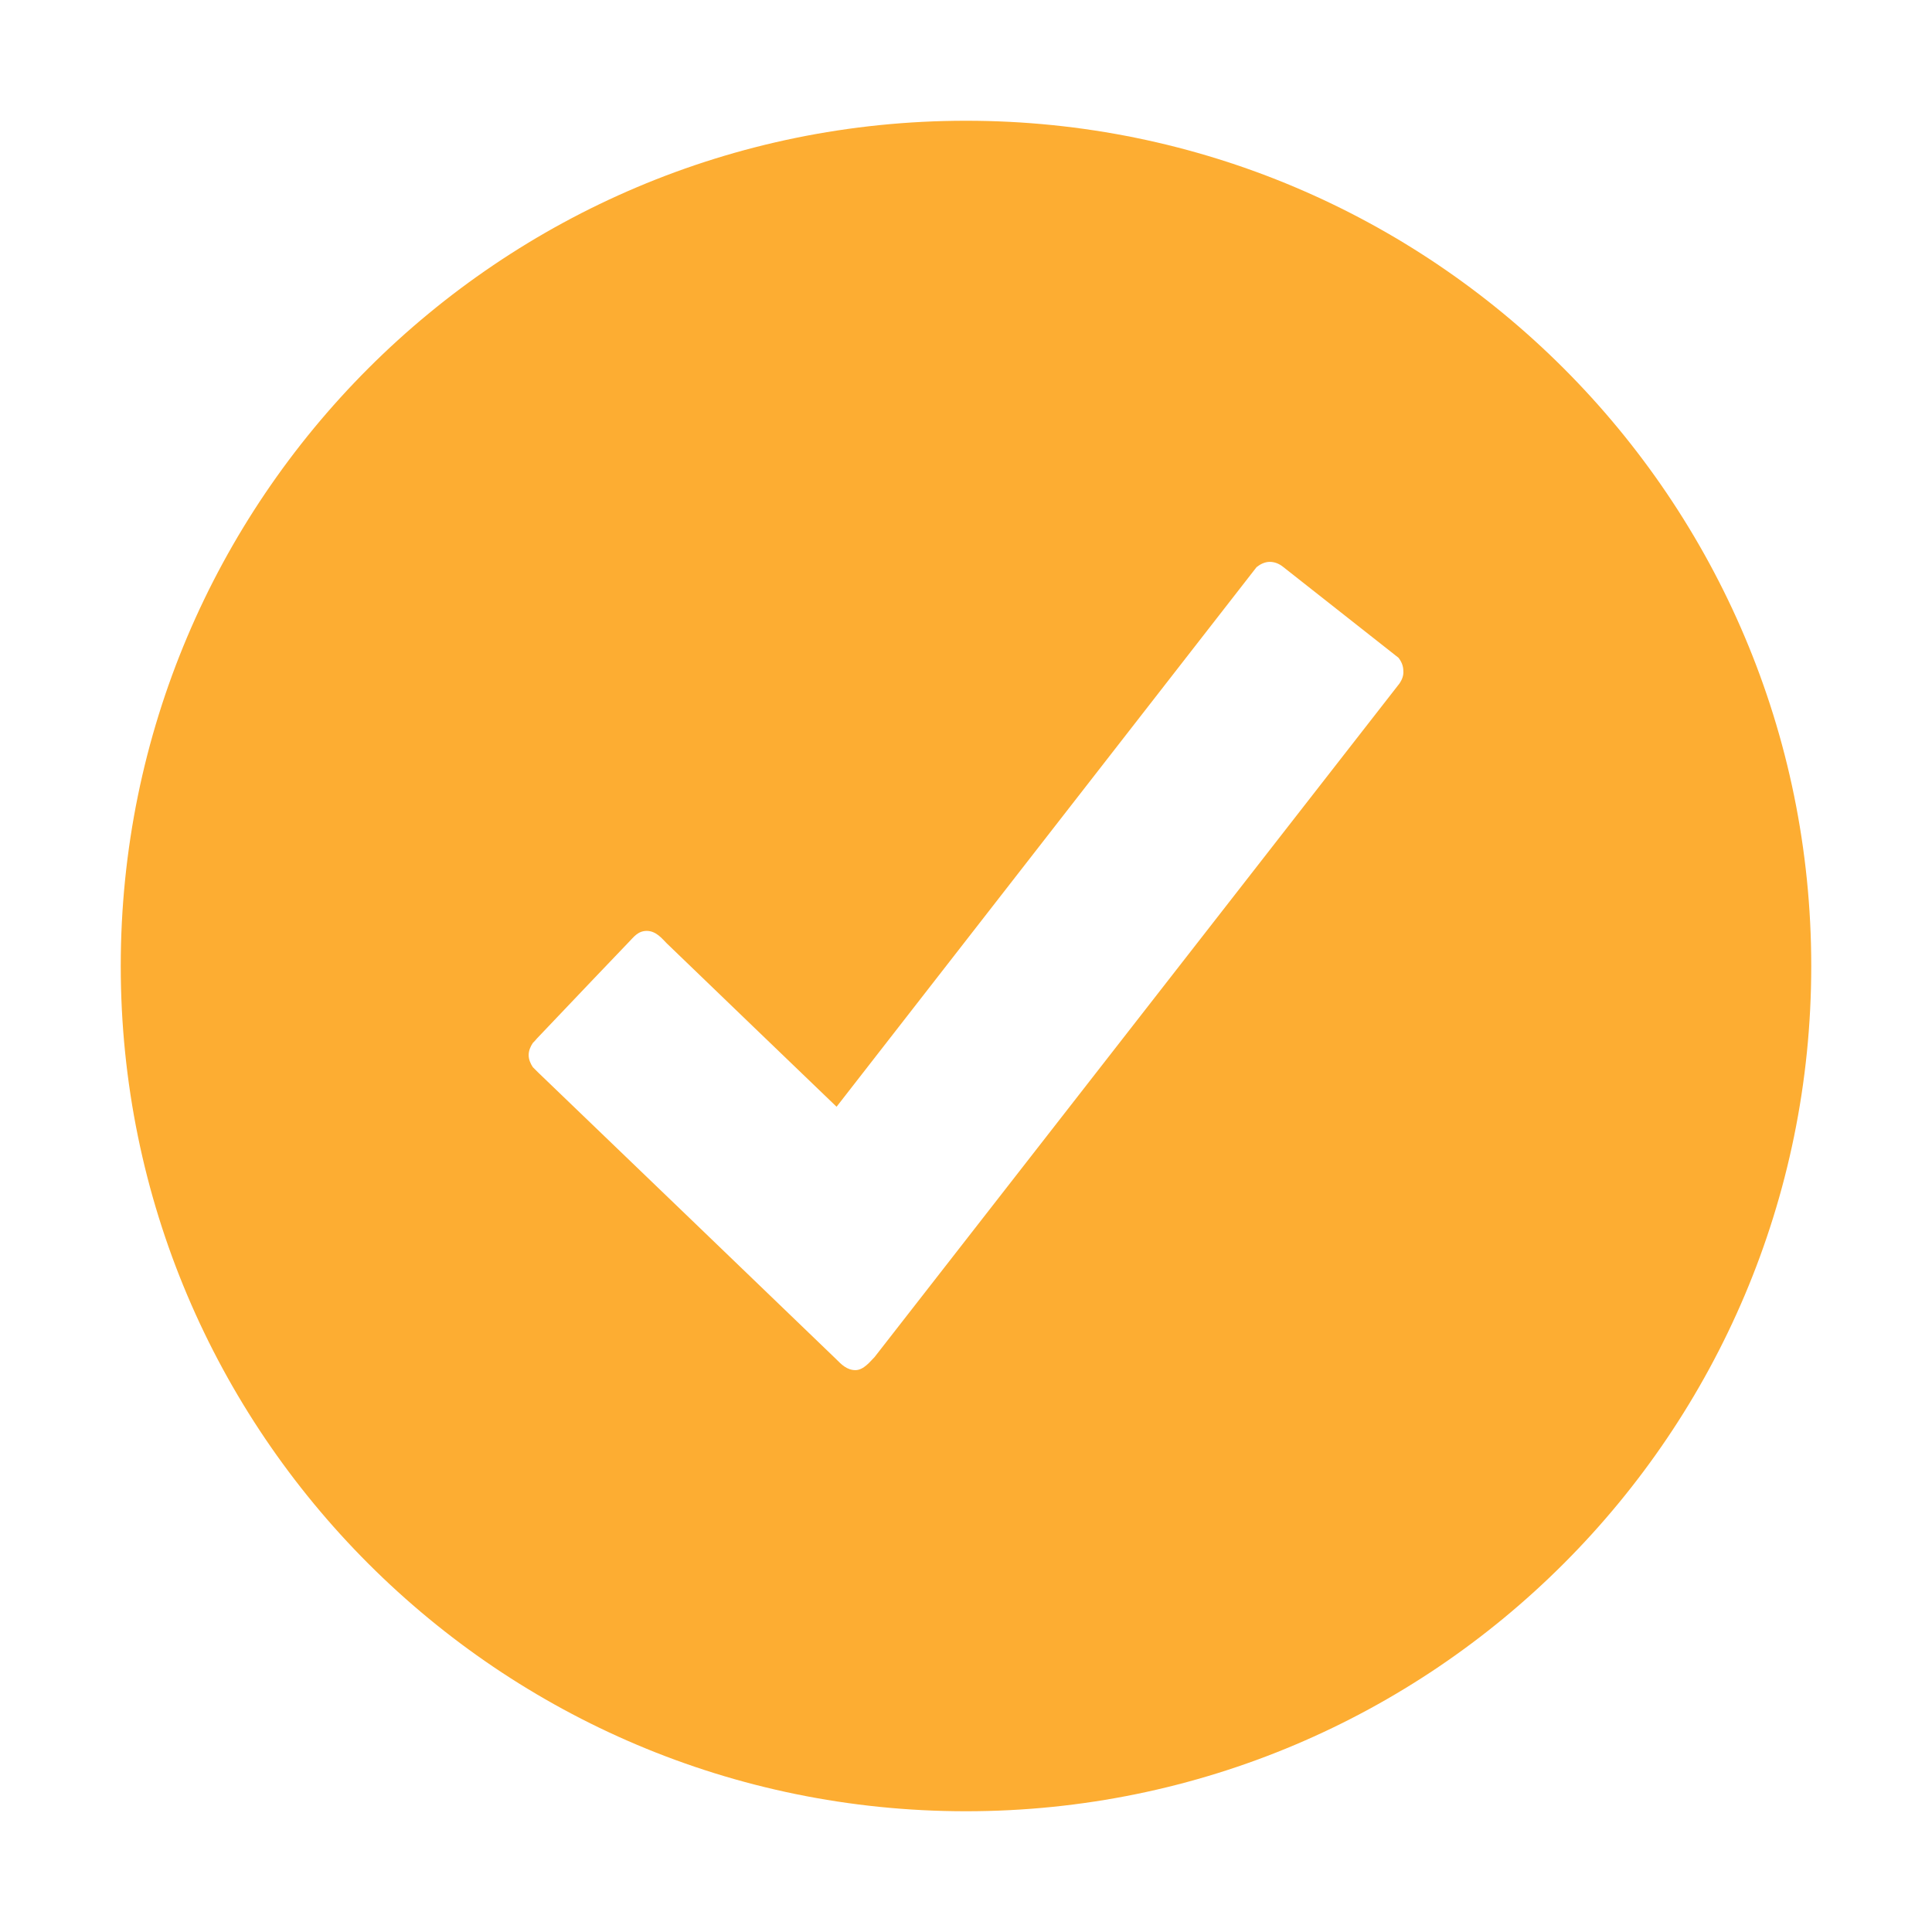
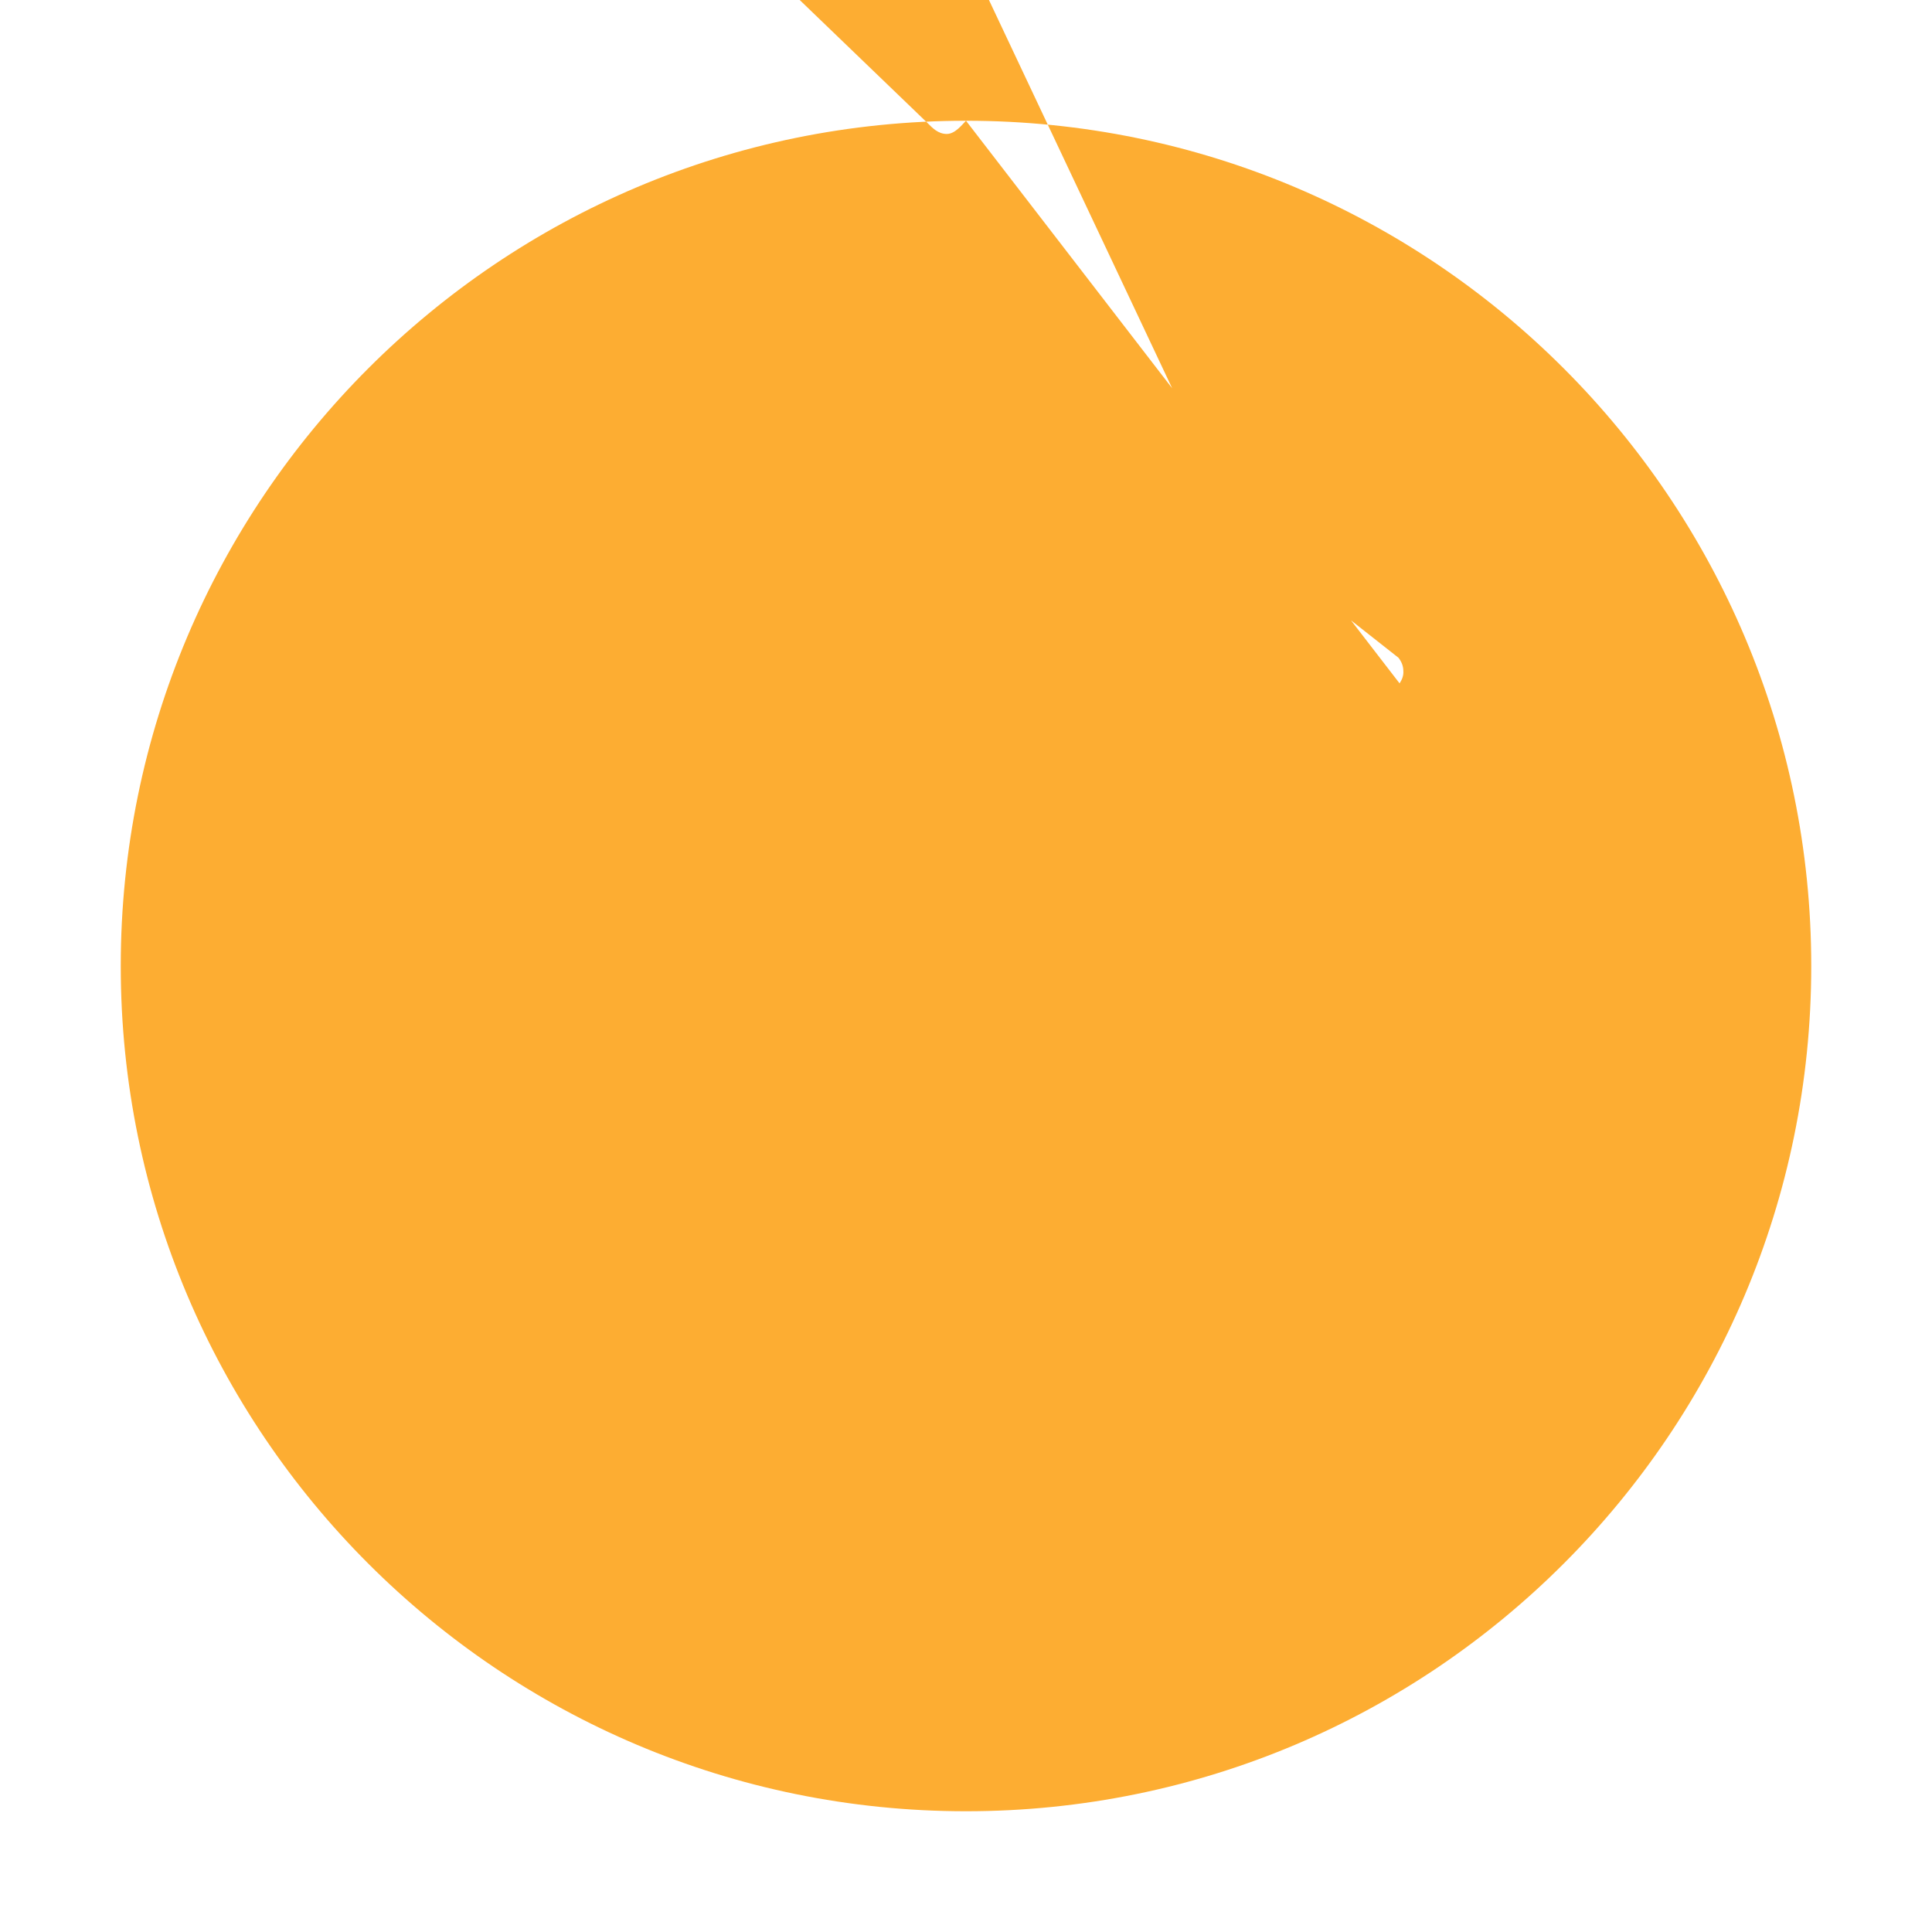
<svg xmlns="http://www.w3.org/2000/svg" xmlns:ns1="http://www.inkscape.org/namespaces/inkscape" xmlns:ns2="http://sodipodi.sourceforge.net/DTD/sodipodi-0.dtd" ns1:version="1.0 (4035a4fb49, 2020-05-01)" ns2:docname="stock-1.svg" xml:space="preserve" width="512px" viewBox="0 0 512 512" version="1.1" style="enable-background:new 0 0 512 512;" id="Layer_1" height="512px">
  <defs id="defs9" />
  <ns2:namedview ns1:current-layer="Layer_1" ns1:window-maximized="1" ns1:window-y="-8" ns1:window-x="-8" ns1:cy="256" ns1:cx="256" ns1:zoom="1.6601562" showgrid="false" id="namedview7" ns1:window-height="1017" ns1:window-width="1920" ns1:pageshadow="2" ns1:pageopacity="0" guidetolerance="10" gridtolerance="10" objecttolerance="10" borderopacity="1" bordercolor="#666666" pagecolor="#ffffff" />
-   <path style="fill:#fdad32;fill-opacity:1" d="M 256,32 C 132.3,32 32,132.3 32,256 32,379.7 132.3,480 256,480 379.7,480 480,379.7 480,256 480,132.3 379.7,32 256,32 Z M 370.9,181.1 231.8,359.6 c -1.1,1.1 -2.9,3.5 -5.1,3.5 -2.3,0 -3.8,-1.6 -5.1,-2.9 -1.3,-1.3 -78.9,-75.9 -78.9,-75.9 l -1.5,-1.5 c -0.6,-0.9 -1.1,-2 -1.1,-3.2 0,-1.2 0.5,-2.3 1.1,-3.2 0.4,-0.4 0.7,-0.7 1.1,-1.2 7.7,-8.1 23.3,-24.5 24.3,-25.5 1.3,-1.3 2.4,-3 4.8,-3 2.5,0 4.1,2.1 5.3,3.3 1.2,1.2 45,43.3 45,43.3 L 333,150.3 c 1,-0.8 2.2,-1.4 3.5,-1.4 1.3,0 2.5,0.5 3.5,1.3 l 30.6,24.1 c 0.8,1 1.3,2.2 1.3,3.5 0.1,1.3 -0.4,2.4 -1,3.3 z" id="path2" />
+   <path style="fill:#fdad32;fill-opacity:1" d="M 256,32 C 132.3,32 32,132.3 32,256 32,379.7 132.3,480 256,480 379.7,480 480,379.7 480,256 480,132.3 379.7,32 256,32 Z c -1.1,1.1 -2.9,3.5 -5.1,3.5 -2.3,0 -3.8,-1.6 -5.1,-2.9 -1.3,-1.3 -78.9,-75.9 -78.9,-75.9 l -1.5,-1.5 c -0.6,-0.9 -1.1,-2 -1.1,-3.2 0,-1.2 0.5,-2.3 1.1,-3.2 0.4,-0.4 0.7,-0.7 1.1,-1.2 7.7,-8.1 23.3,-24.5 24.3,-25.5 1.3,-1.3 2.4,-3 4.8,-3 2.5,0 4.1,2.1 5.3,3.3 1.2,1.2 45,43.3 45,43.3 L 333,150.3 c 1,-0.8 2.2,-1.4 3.5,-1.4 1.3,0 2.5,0.5 3.5,1.3 l 30.6,24.1 c 0.8,1 1.3,2.2 1.3,3.5 0.1,1.3 -0.4,2.4 -1,3.3 z" id="path2" />
</svg>